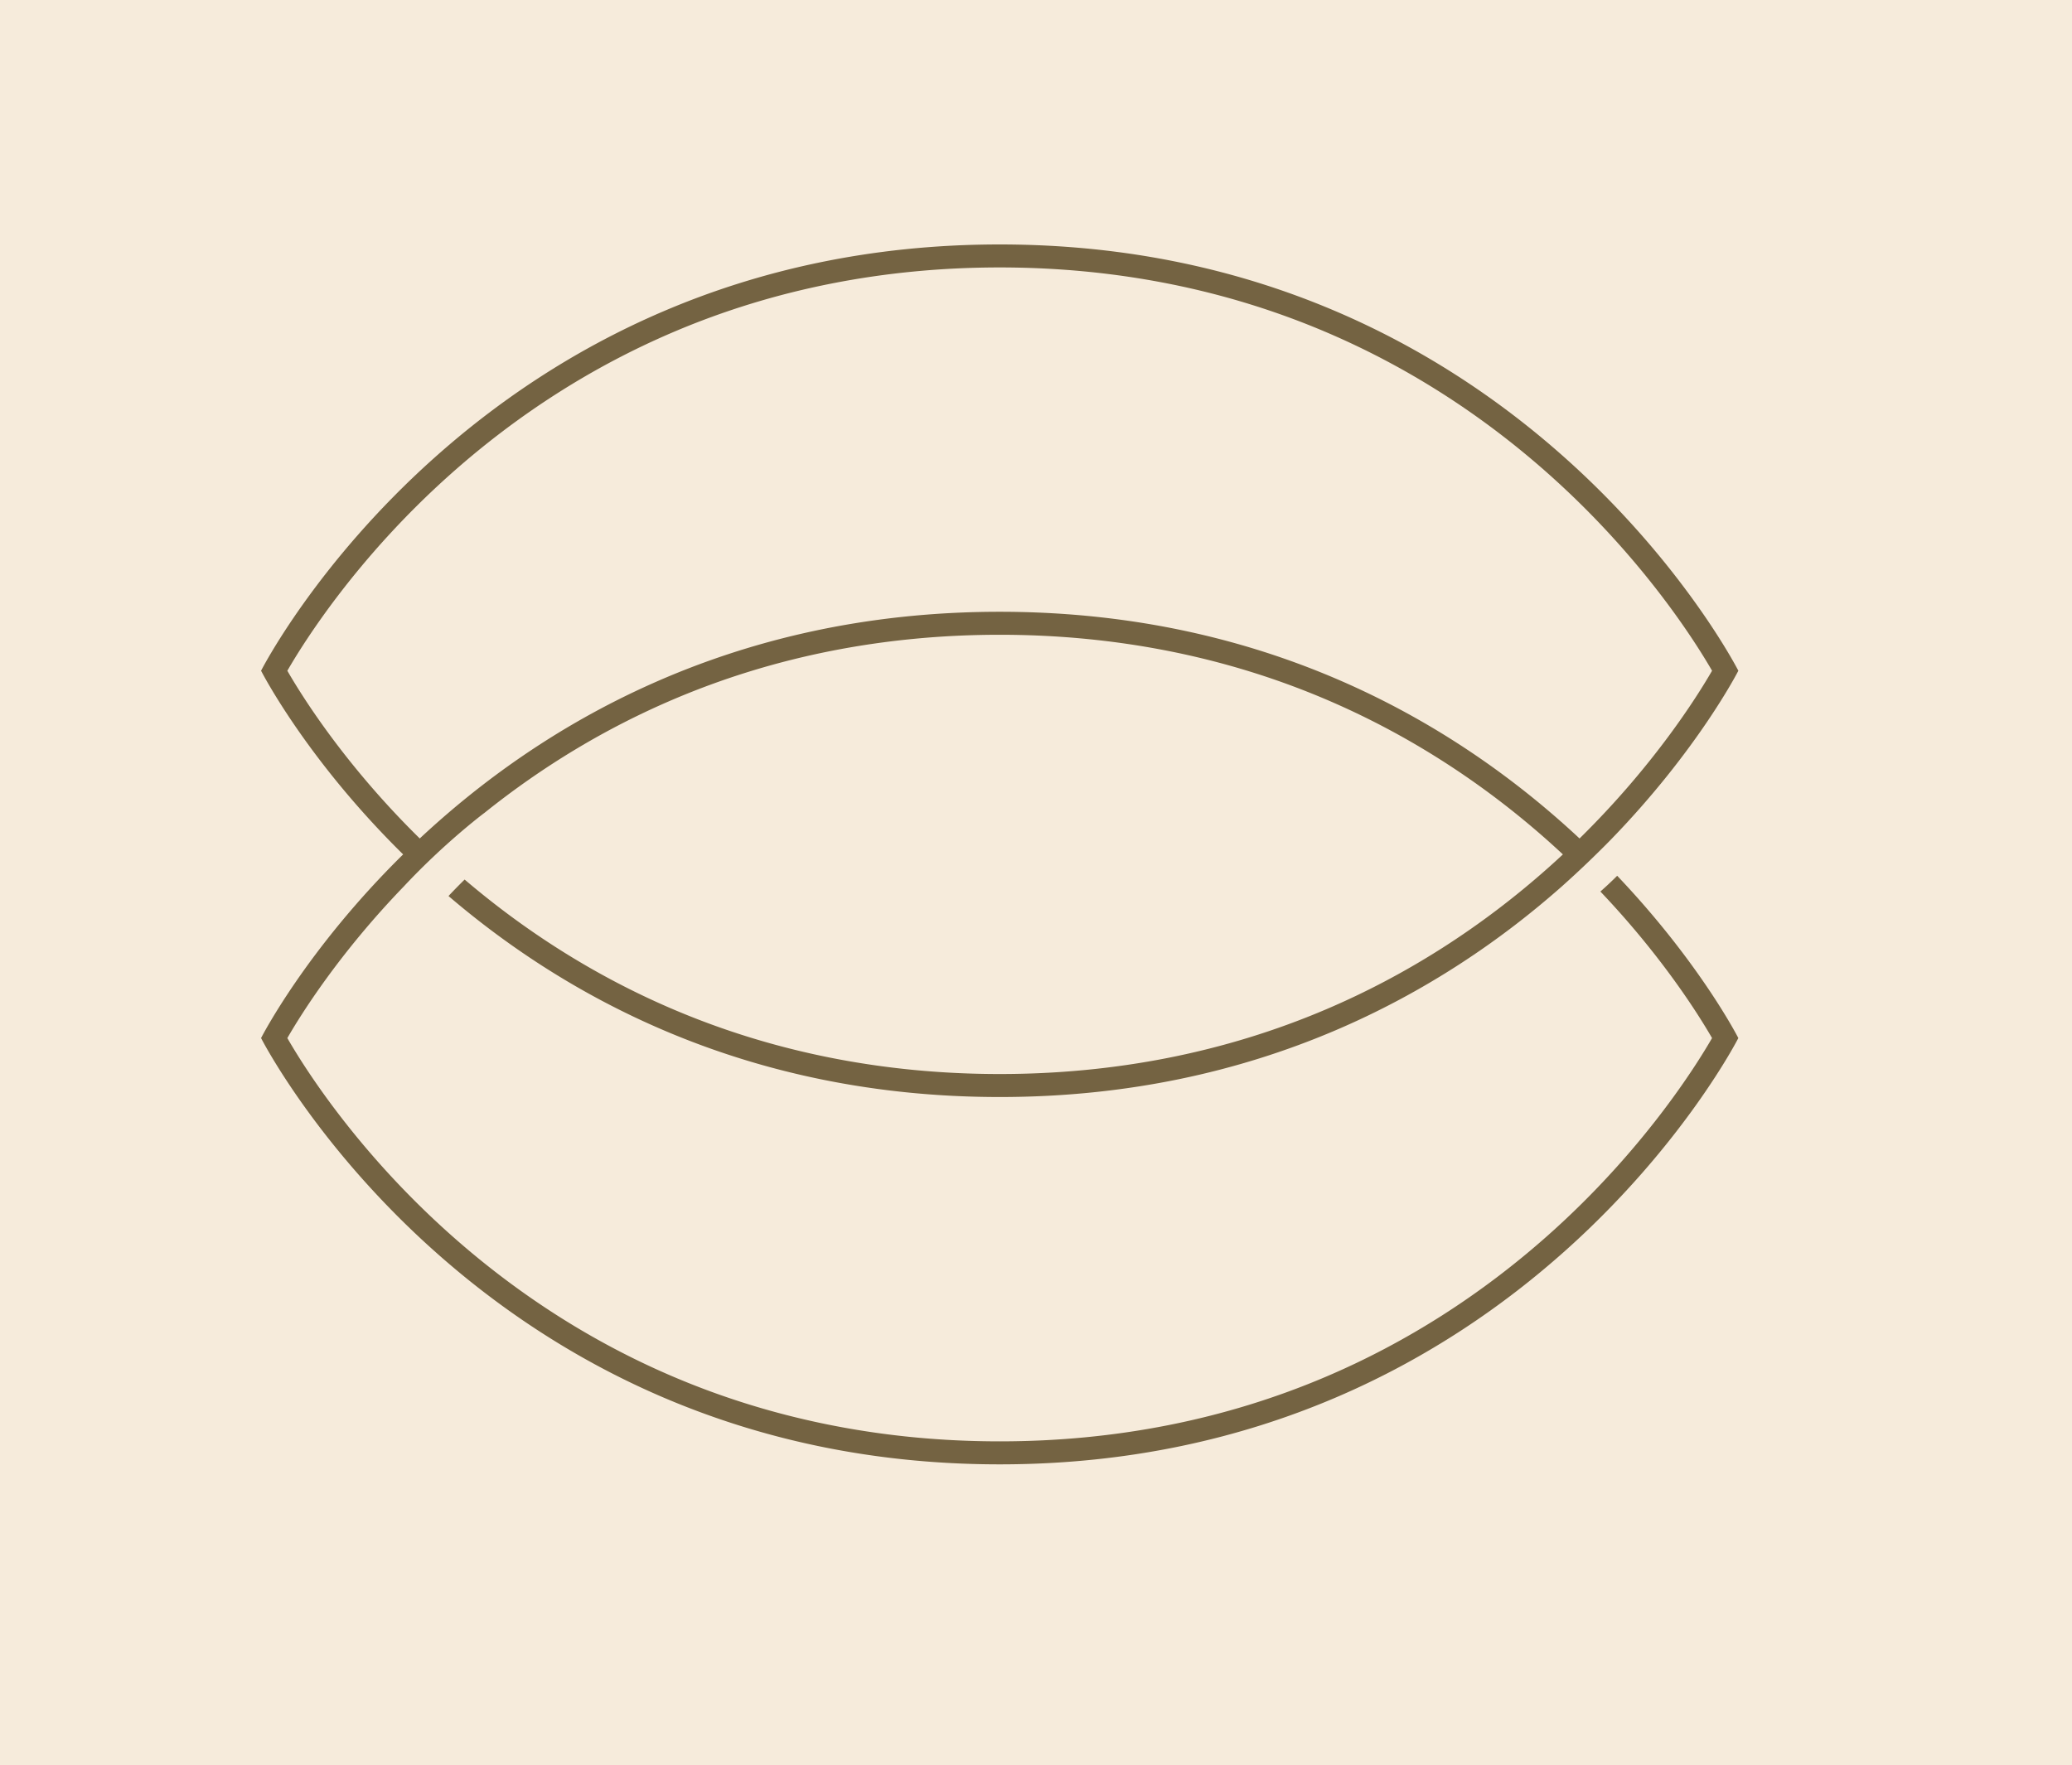
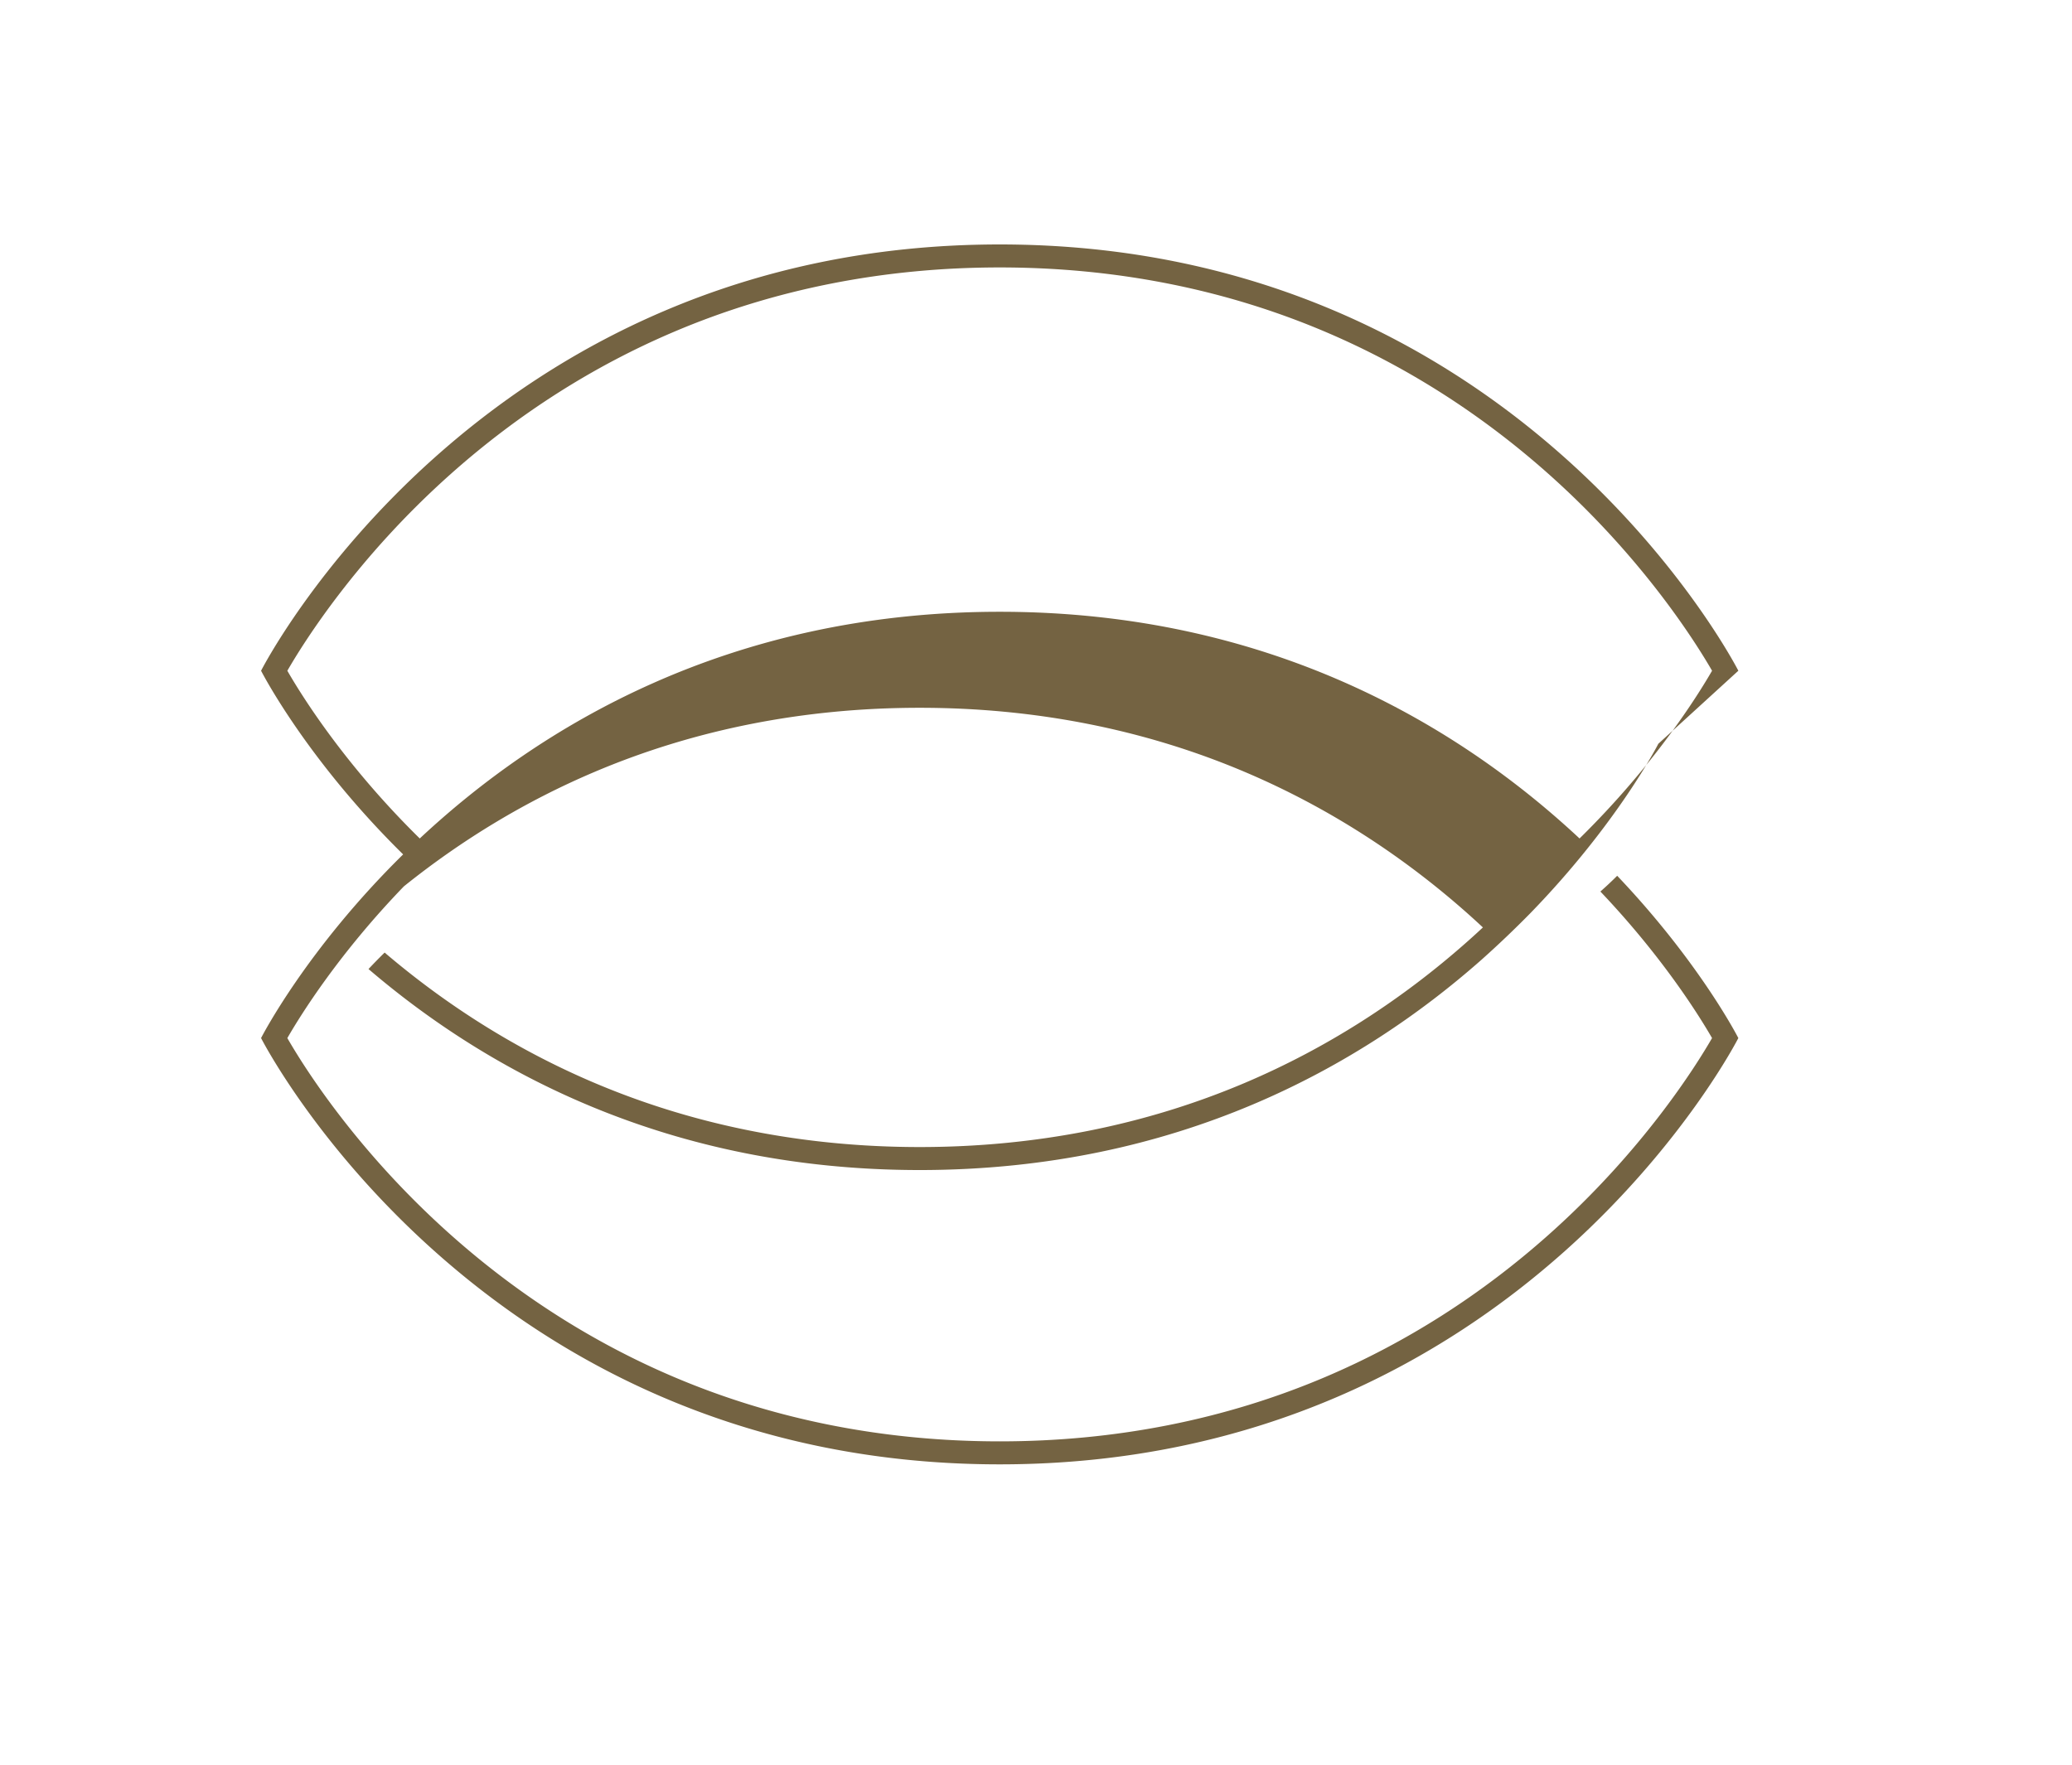
<svg xmlns="http://www.w3.org/2000/svg" data-bbox="0 0 500 426" viewBox="0 0 500 426" height="426" width="500" data-type="color">
  <g>
-     <path fill="#F6EBDB" d="M500 0v426H0V0z" data-color="1" />
-     <path fill="#746342" d="M381.165 202.373c-28.656-26.764-74.29-54.714-139.924-54.714-65.67 0-111.302 27.949-139.948 54.713-18.045-17.733-28.414-34.328-31.953-40.479 4.023-6.976 16.83-27.381 39.497-47.548 16.266-14.472 34.363-25.997 53.787-34.253 24.261-10.313 50.713-15.543 78.62-15.543 27.871 0 54.295 5.222 78.539 15.522 19.414 8.246 37.508 19.76 53.777 34.218 22.704 20.176 35.547 40.61 39.583 47.599-3.563 6.169-13.986 22.801-31.978 40.485m38.32-40.485S367.171 59 241.244 59c-126 0-178.243 102.888-178.243 102.888s10.758 21.185 34.282 44.329C73.757 229.361 63 250.547 63 250.547s52.241 102.889 178.241 102.889c125.927 0 178.242-102.889 178.242-102.889s-9.222-18.131-29.235-39.171a88 88 0 0 1-4.053 3.804c14.922 15.703 23.73 29.8 26.945 35.367-4.028 6.976-16.82 27.326-39.417 47.452-16.275 14.496-34.38 26.04-53.814 34.312-24.28 10.334-50.748 15.576-78.668 15.576-27.988 0-54.509-5.26-78.829-15.632-19.453-8.296-37.569-19.872-53.845-34.403-22.572-20.153-35.24-40.364-39.228-47.3 3.293-5.712 12.486-20.432 28.153-36.649l.008-.012c9.9-10.579 19.304-17.624 19.304-17.624l.008.005c14.137-11.348 29.504-20.591 45.809-27.521 24.262-10.314 50.714-15.543 78.62-15.543 27.871 0 54.296 5.221 78.539 15.521 19.415 8.247 37.509 19.76 53.777 34.219a201 201 0 0 1 3.59 3.271 197 197 0 0 1-3.422 3.121c-16.274 14.496-34.381 26.04-53.813 34.312-24.28 10.335-50.748 15.576-78.669 15.576-27.987 0-54.51-5.26-78.828-15.632-18.051-7.699-34.947-18.224-50.294-31.309a129 129 0 0 0-3.89 3.978c28.87 24.71 72.408 48.512 133.013 48.512 62.389 0 106.707-25.256 135.548-50.742a247 247 0 0 0 11.709-11.156c21.227-21.803 30.984-40.991 30.984-40.991" data-color="2" />
+     <path fill="#746342" d="M381.165 202.373c-28.656-26.764-74.29-54.714-139.924-54.714-65.67 0-111.302 27.949-139.948 54.713-18.045-17.733-28.414-34.328-31.953-40.479 4.023-6.976 16.83-27.381 39.497-47.548 16.266-14.472 34.363-25.997 53.787-34.253 24.261-10.313 50.713-15.543 78.62-15.543 27.871 0 54.295 5.222 78.539 15.522 19.414 8.246 37.508 19.76 53.777 34.218 22.704 20.176 35.547 40.61 39.583 47.599-3.563 6.169-13.986 22.801-31.978 40.485m38.32-40.485S367.171 59 241.244 59c-126 0-178.243 102.888-178.243 102.888s10.758 21.185 34.282 44.329C73.757 229.361 63 250.547 63 250.547s52.241 102.889 178.241 102.889c125.927 0 178.242-102.889 178.242-102.889s-9.222-18.131-29.235-39.171a88 88 0 0 1-4.053 3.804c14.922 15.703 23.73 29.8 26.945 35.367-4.028 6.976-16.82 27.326-39.417 47.452-16.275 14.496-34.38 26.04-53.814 34.312-24.28 10.334-50.748 15.576-78.668 15.576-27.988 0-54.509-5.26-78.829-15.632-19.453-8.296-37.569-19.872-53.845-34.403-22.572-20.153-35.24-40.364-39.228-47.3 3.293-5.712 12.486-20.432 28.153-36.649l.008-.012l.008.005c14.137-11.348 29.504-20.591 45.809-27.521 24.262-10.314 50.714-15.543 78.62-15.543 27.871 0 54.296 5.221 78.539 15.521 19.415 8.247 37.509 19.76 53.777 34.219a201 201 0 0 1 3.59 3.271 197 197 0 0 1-3.422 3.121c-16.274 14.496-34.381 26.04-53.813 34.312-24.28 10.335-50.748 15.576-78.669 15.576-27.987 0-54.51-5.26-78.828-15.632-18.051-7.699-34.947-18.224-50.294-31.309a129 129 0 0 0-3.89 3.978c28.87 24.71 72.408 48.512 133.013 48.512 62.389 0 106.707-25.256 135.548-50.742a247 247 0 0 0 11.709-11.156c21.227-21.803 30.984-40.991 30.984-40.991" data-color="2" />
  </g>
</svg>